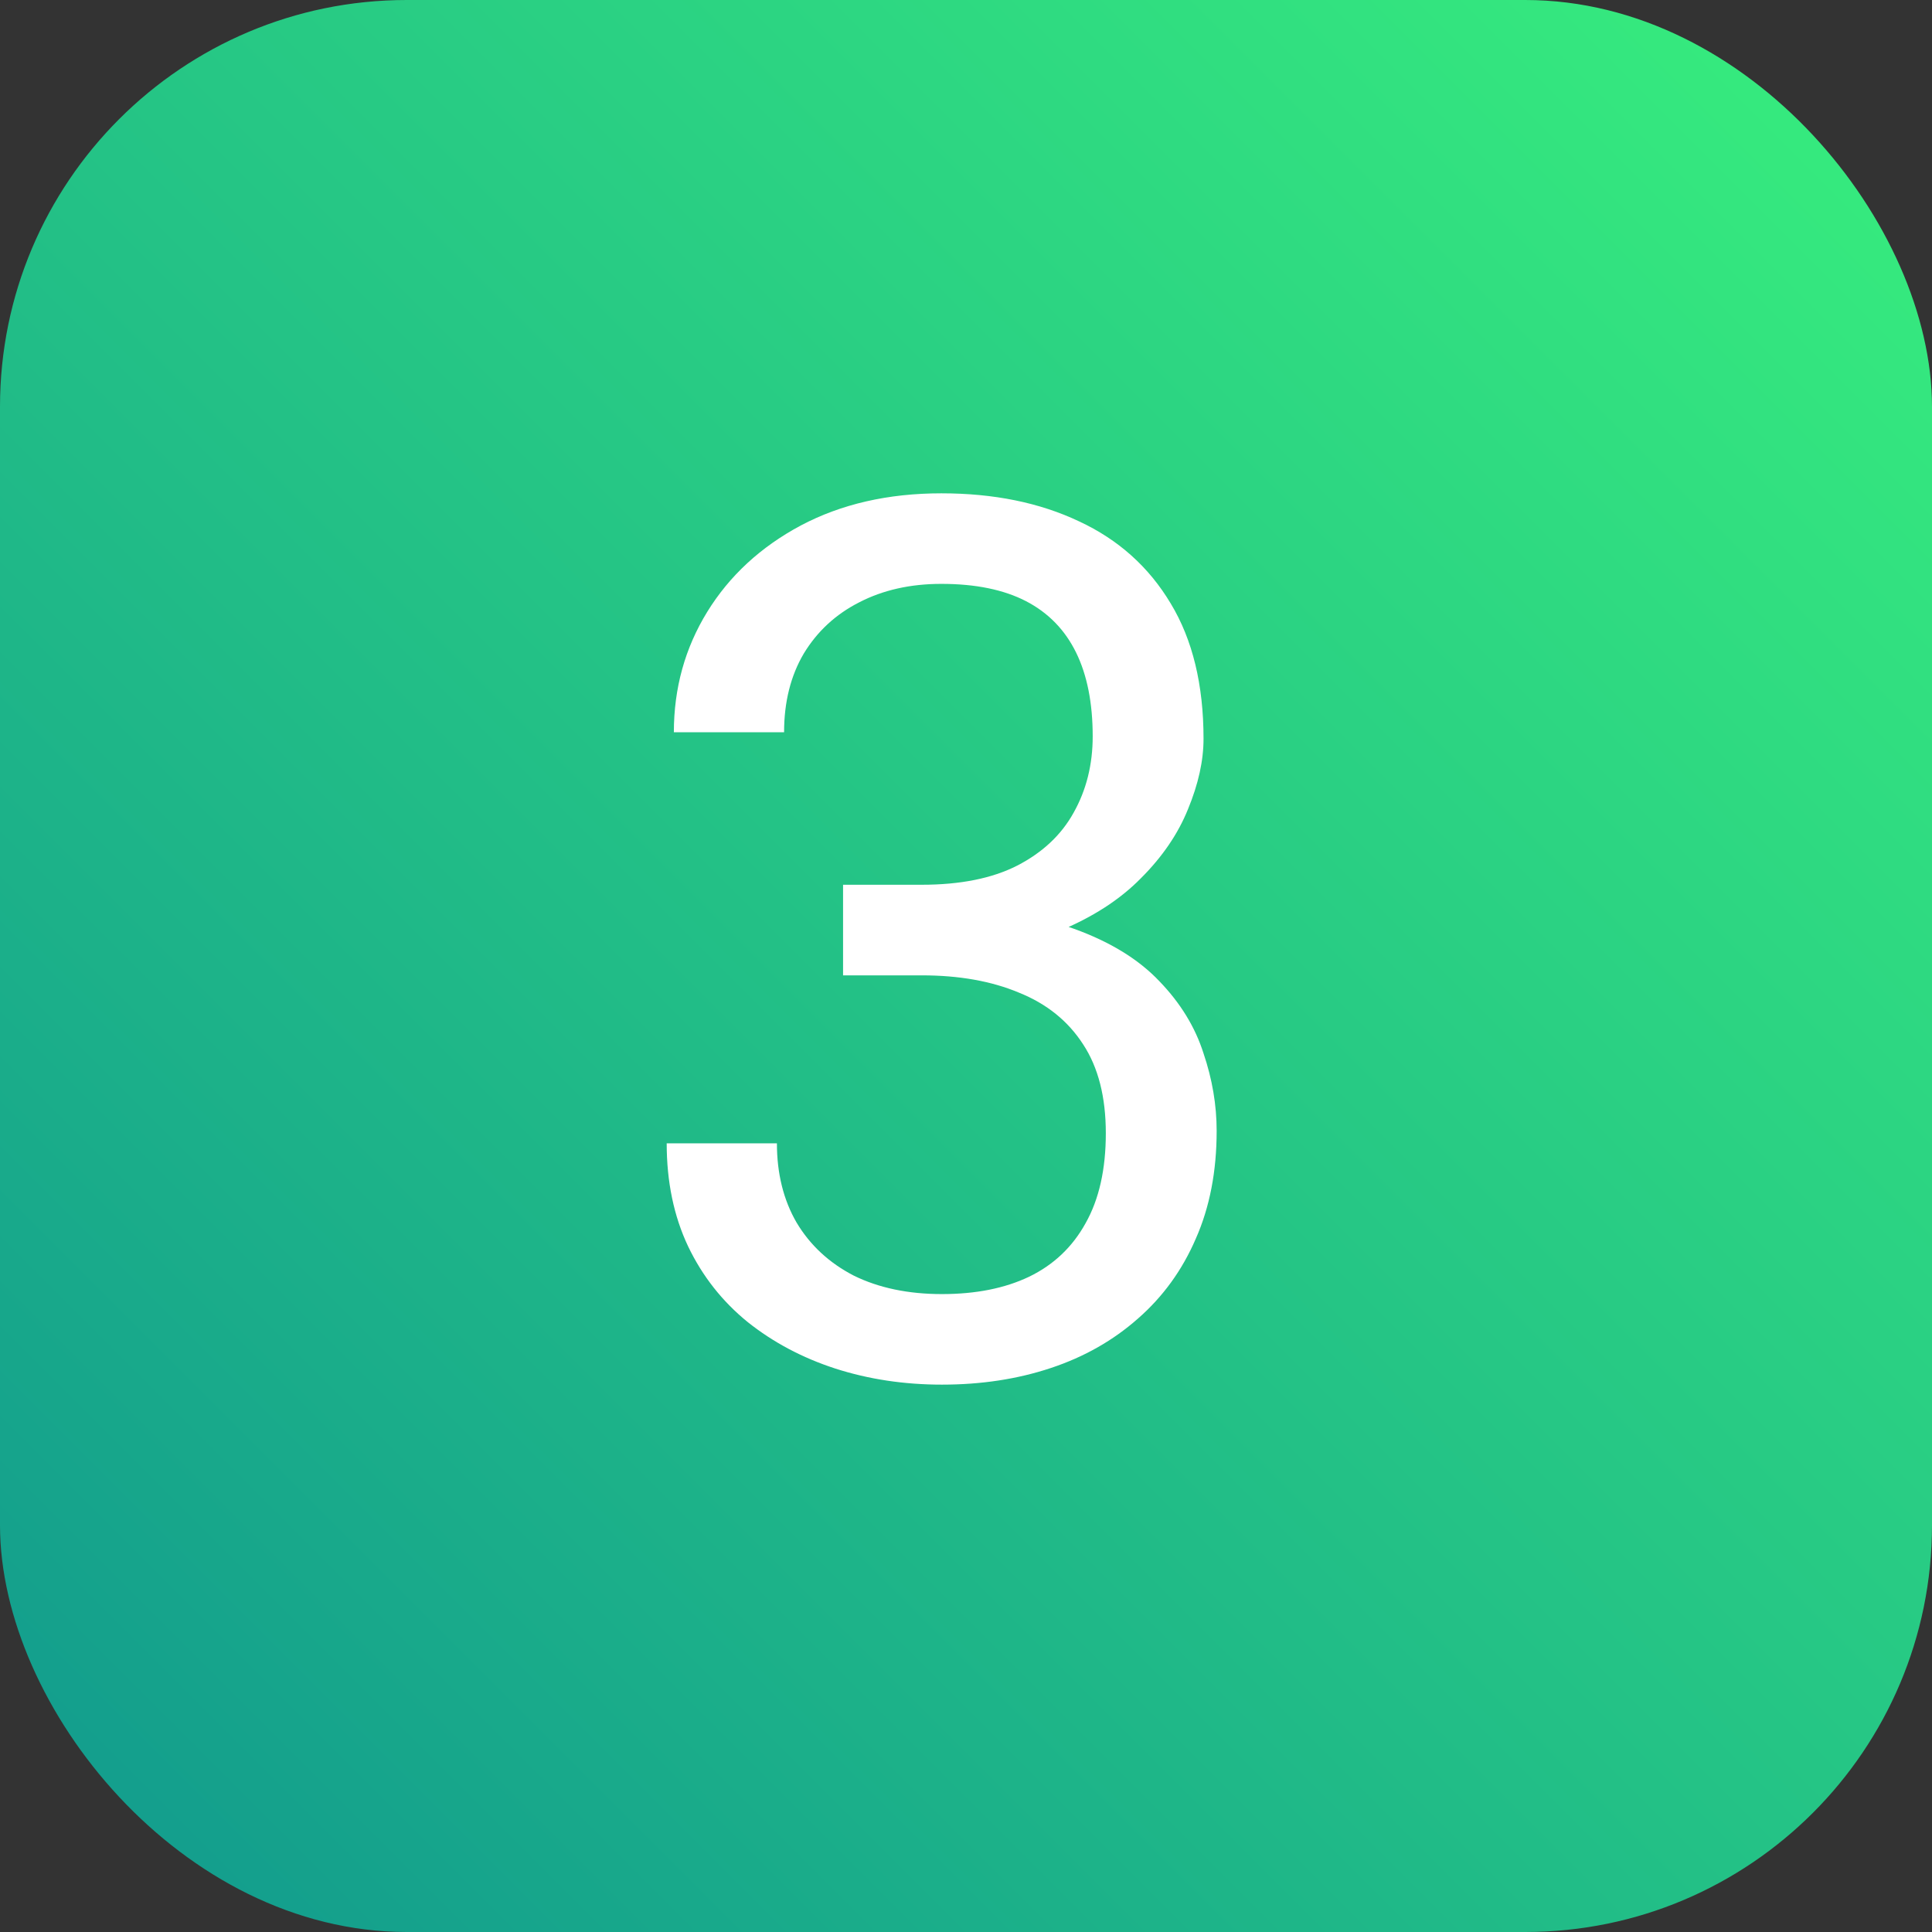
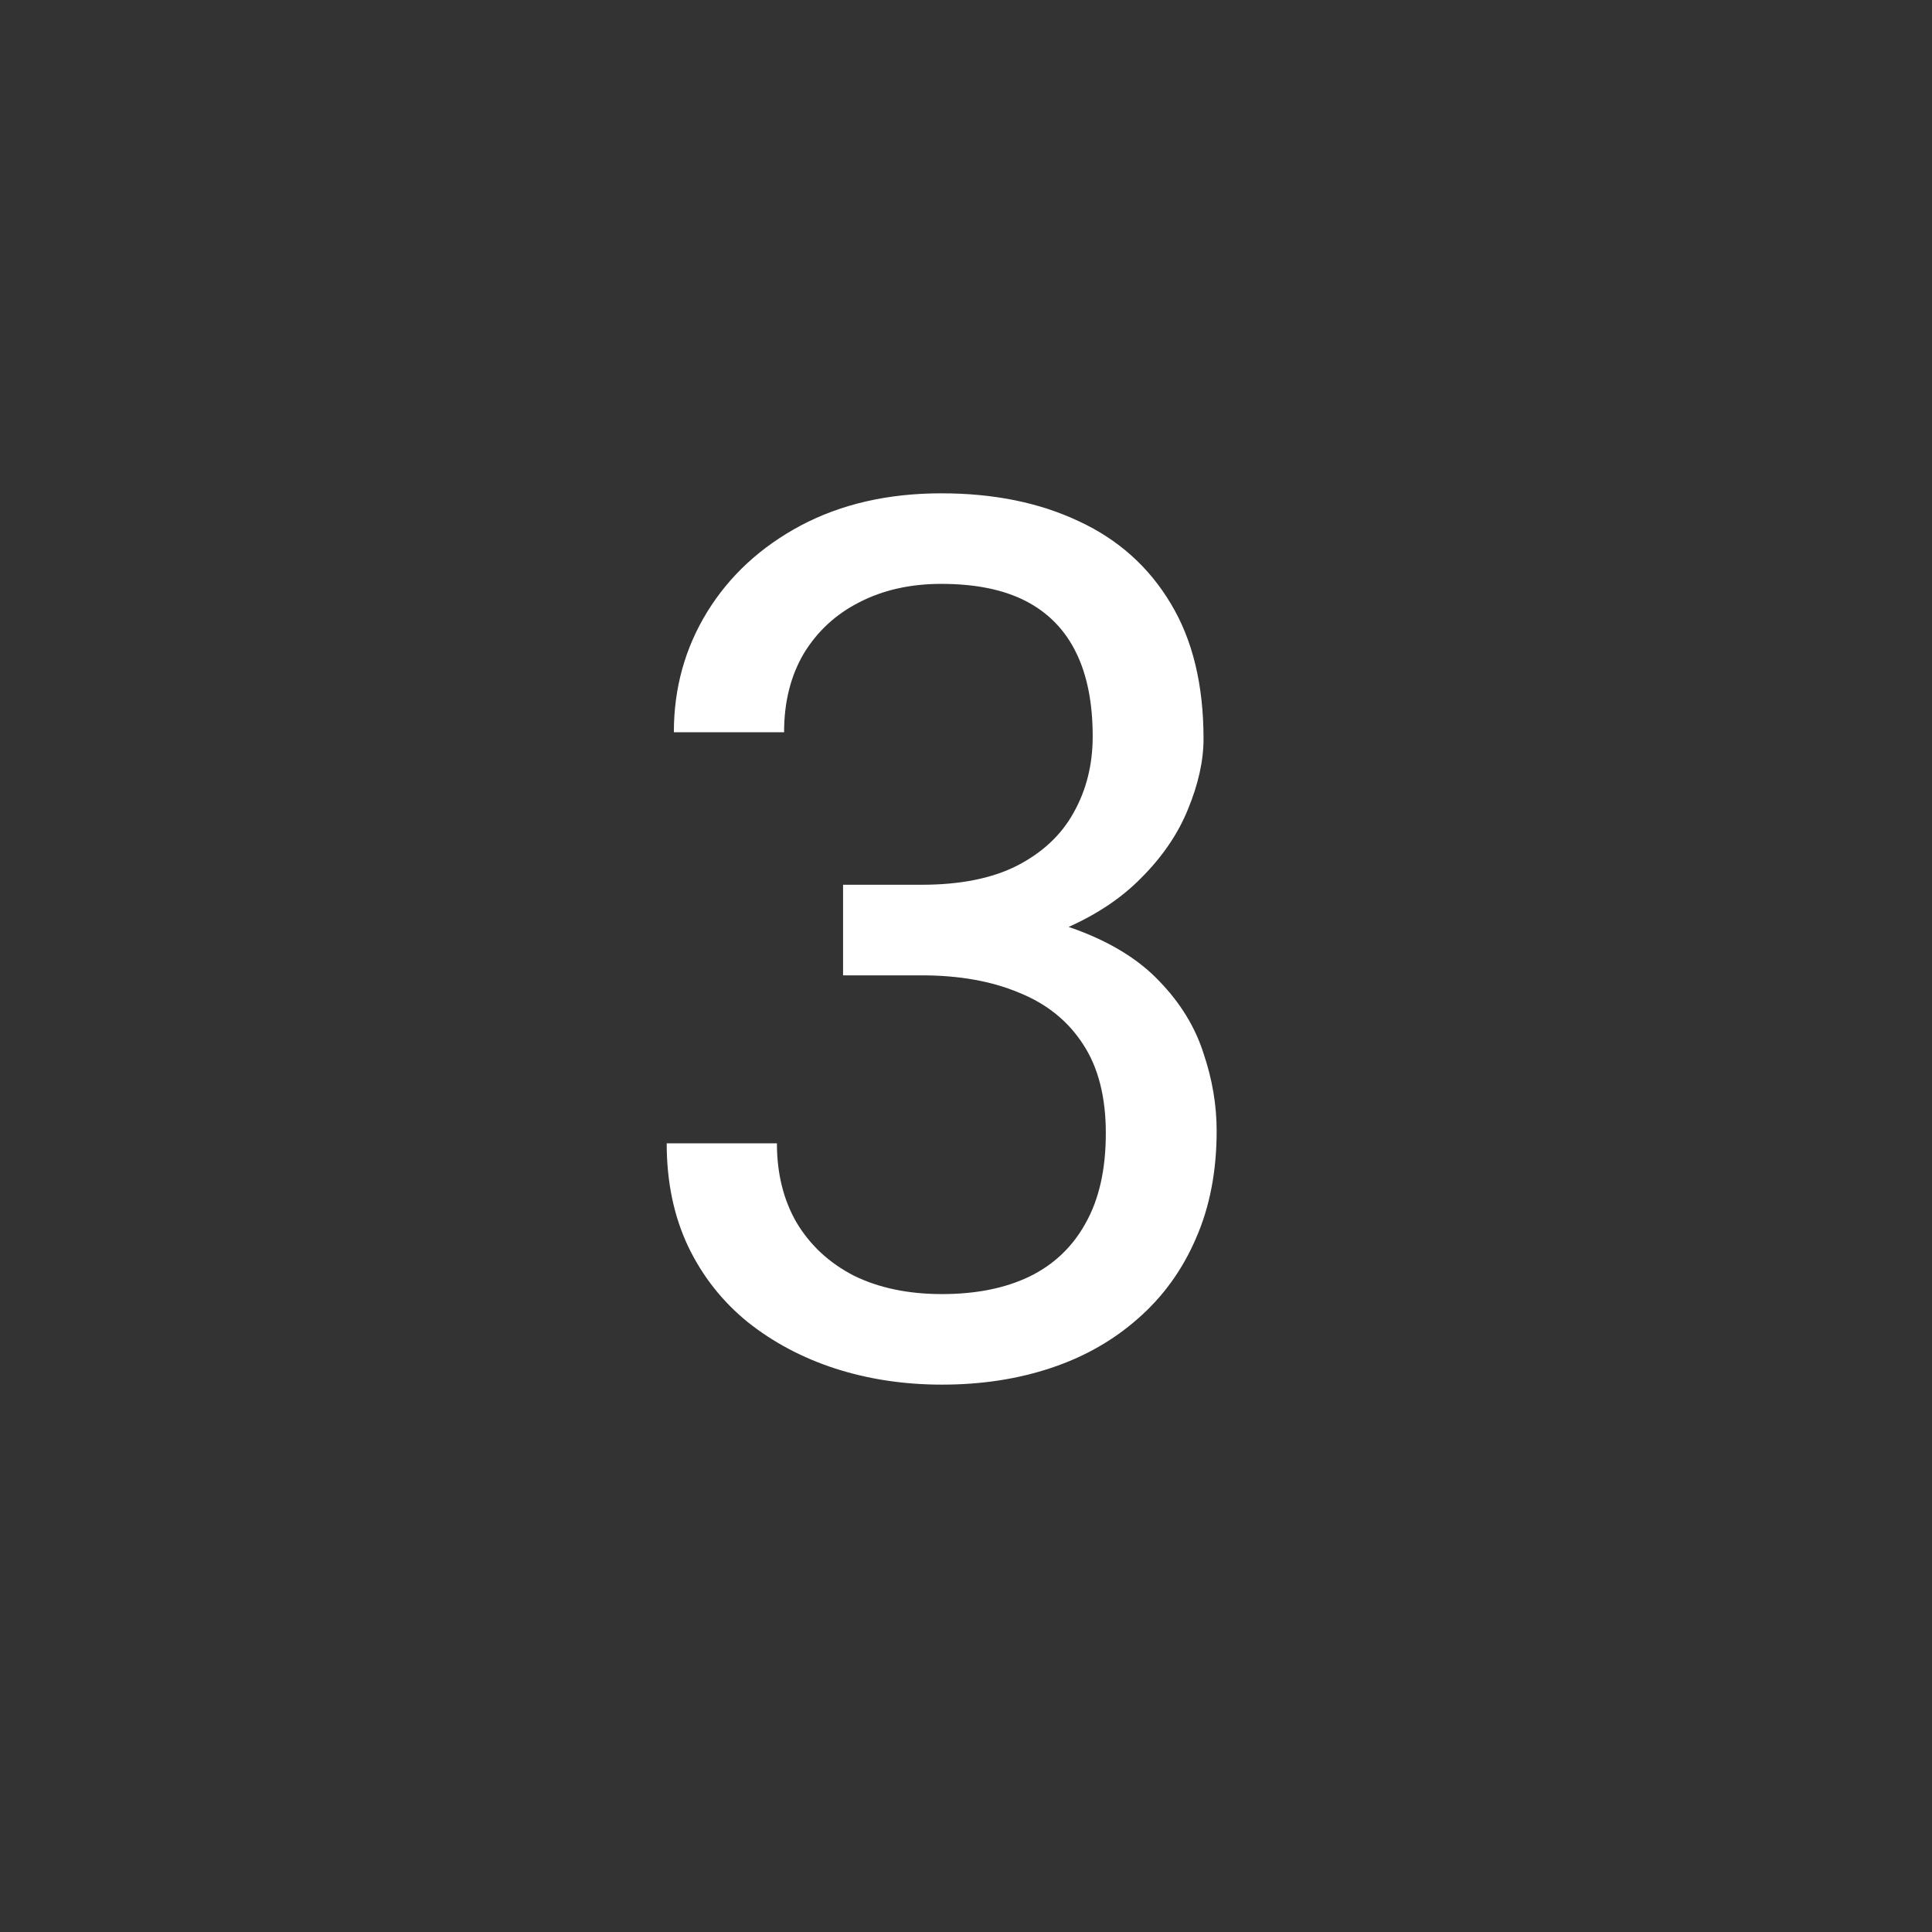
<svg xmlns="http://www.w3.org/2000/svg" width="38" height="38" viewBox="0 0 38 38" fill="none">
  <rect x="0" y="0" width="38" height="38" fill="#333333" stroke="none" />
-   <rect width="38" height="38" rx="8" fill="url(#paint0_linear_1236_3898)" />
-   <path d="M16.582 17.402H18.129C18.887 17.402 19.512 17.277 20.004 17.027C20.504 16.77 20.875 16.422 21.117 15.984C21.367 15.539 21.492 15.039 21.492 14.484C21.492 13.828 21.383 13.277 21.164 12.832C20.945 12.387 20.617 12.051 20.18 11.824C19.742 11.598 19.188 11.484 18.516 11.484C17.906 11.484 17.367 11.605 16.898 11.848C16.438 12.082 16.074 12.418 15.809 12.855C15.551 13.293 15.422 13.809 15.422 14.402H13.254C13.254 13.535 13.473 12.746 13.91 12.035C14.348 11.324 14.961 10.758 15.75 10.336C16.547 9.914 17.469 9.703 18.516 9.703C19.547 9.703 20.449 9.887 21.223 10.254C21.996 10.613 22.598 11.152 23.027 11.871C23.457 12.582 23.672 13.469 23.672 14.531C23.672 14.961 23.57 15.422 23.367 15.914C23.172 16.398 22.863 16.852 22.441 17.273C22.027 17.695 21.488 18.043 20.824 18.316C20.16 18.582 19.363 18.715 18.434 18.715H16.582V17.402ZM16.582 19.184V17.883H18.434C19.52 17.883 20.418 18.012 21.129 18.27C21.84 18.527 22.398 18.871 22.805 19.301C23.219 19.73 23.508 20.203 23.672 20.719C23.844 21.227 23.93 21.734 23.93 22.242C23.93 23.039 23.793 23.746 23.52 24.363C23.254 24.98 22.875 25.504 22.383 25.934C21.898 26.363 21.328 26.688 20.672 26.906C20.016 27.125 19.301 27.234 18.527 27.234C17.785 27.234 17.086 27.129 16.43 26.918C15.781 26.707 15.207 26.402 14.707 26.004C14.207 25.598 13.816 25.102 13.535 24.516C13.254 23.922 13.113 23.246 13.113 22.488H15.281C15.281 23.082 15.41 23.602 15.668 24.047C15.934 24.492 16.309 24.84 16.793 25.09C17.285 25.332 17.863 25.453 18.527 25.453C19.191 25.453 19.762 25.34 20.238 25.113C20.723 24.879 21.094 24.527 21.352 24.059C21.617 23.59 21.75 23 21.75 22.289C21.75 21.578 21.602 20.996 21.305 20.543C21.008 20.082 20.586 19.742 20.039 19.523C19.5 19.297 18.863 19.184 18.129 19.184H16.582Z" fill="white" />
+   <path d="M16.582 17.402H18.129C18.887 17.402 19.512 17.277 20.004 17.027C20.504 16.77 20.875 16.422 21.117 15.984C21.367 15.539 21.492 15.039 21.492 14.484C21.492 13.828 21.383 13.277 21.164 12.832C20.945 12.387 20.617 12.051 20.18 11.824C19.742 11.598 19.188 11.484 18.516 11.484C17.906 11.484 17.367 11.605 16.898 11.848C16.438 12.082 16.074 12.418 15.809 12.855C15.551 13.293 15.422 13.809 15.422 14.402H13.254C13.254 13.535 13.473 12.746 13.91 12.035C14.348 11.324 14.961 10.758 15.75 10.336C16.547 9.914 17.469 9.703 18.516 9.703C19.547 9.703 20.449 9.887 21.223 10.254C21.996 10.613 22.598 11.152 23.027 11.871C23.457 12.582 23.672 13.469 23.672 14.531C23.672 14.961 23.57 15.422 23.367 15.914C23.172 16.398 22.863 16.852 22.441 17.273C22.027 17.695 21.488 18.043 20.824 18.316C20.16 18.582 19.363 18.715 18.434 18.715H16.582V17.402ZM16.582 19.184V17.883H18.434C19.52 17.883 20.418 18.012 21.129 18.27C21.84 18.527 22.398 18.871 22.805 19.301C23.219 19.73 23.508 20.203 23.672 20.719C23.844 21.227 23.93 21.734 23.93 22.242C23.93 23.039 23.793 23.746 23.52 24.363C23.254 24.98 22.875 25.504 22.383 25.934C21.898 26.363 21.328 26.688 20.672 26.906C20.016 27.125 19.301 27.234 18.527 27.234C17.785 27.234 17.086 27.129 16.43 26.918C15.781 26.707 15.207 26.402 14.707 26.004C14.207 25.598 13.816 25.102 13.535 24.516C13.254 23.922 13.113 23.246 13.113 22.488H15.281C15.281 23.082 15.41 23.602 15.668 24.047C15.934 24.492 16.309 24.84 16.793 25.09C17.285 25.332 17.863 25.453 18.527 25.453C19.191 25.453 19.762 25.34 20.238 25.113C20.723 24.879 21.094 24.527 21.352 24.059C21.617 23.59 21.75 23 21.75 22.289C21.75 21.578 21.602 20.996 21.305 20.543C21.008 20.082 20.586 19.742 20.039 19.523C19.5 19.297 18.863 19.184 18.129 19.184Z" fill="white" />
  <defs>
    <linearGradient id="paint0_linear_1236_3898" x1="0" y1="38" x2="38" y2="0" gradientUnits="userSpaceOnUse">
      <stop stop-color="#11998E" />
      <stop offset="1" stop-color="#38EF7D" />
    </linearGradient>
  </defs>
</svg>